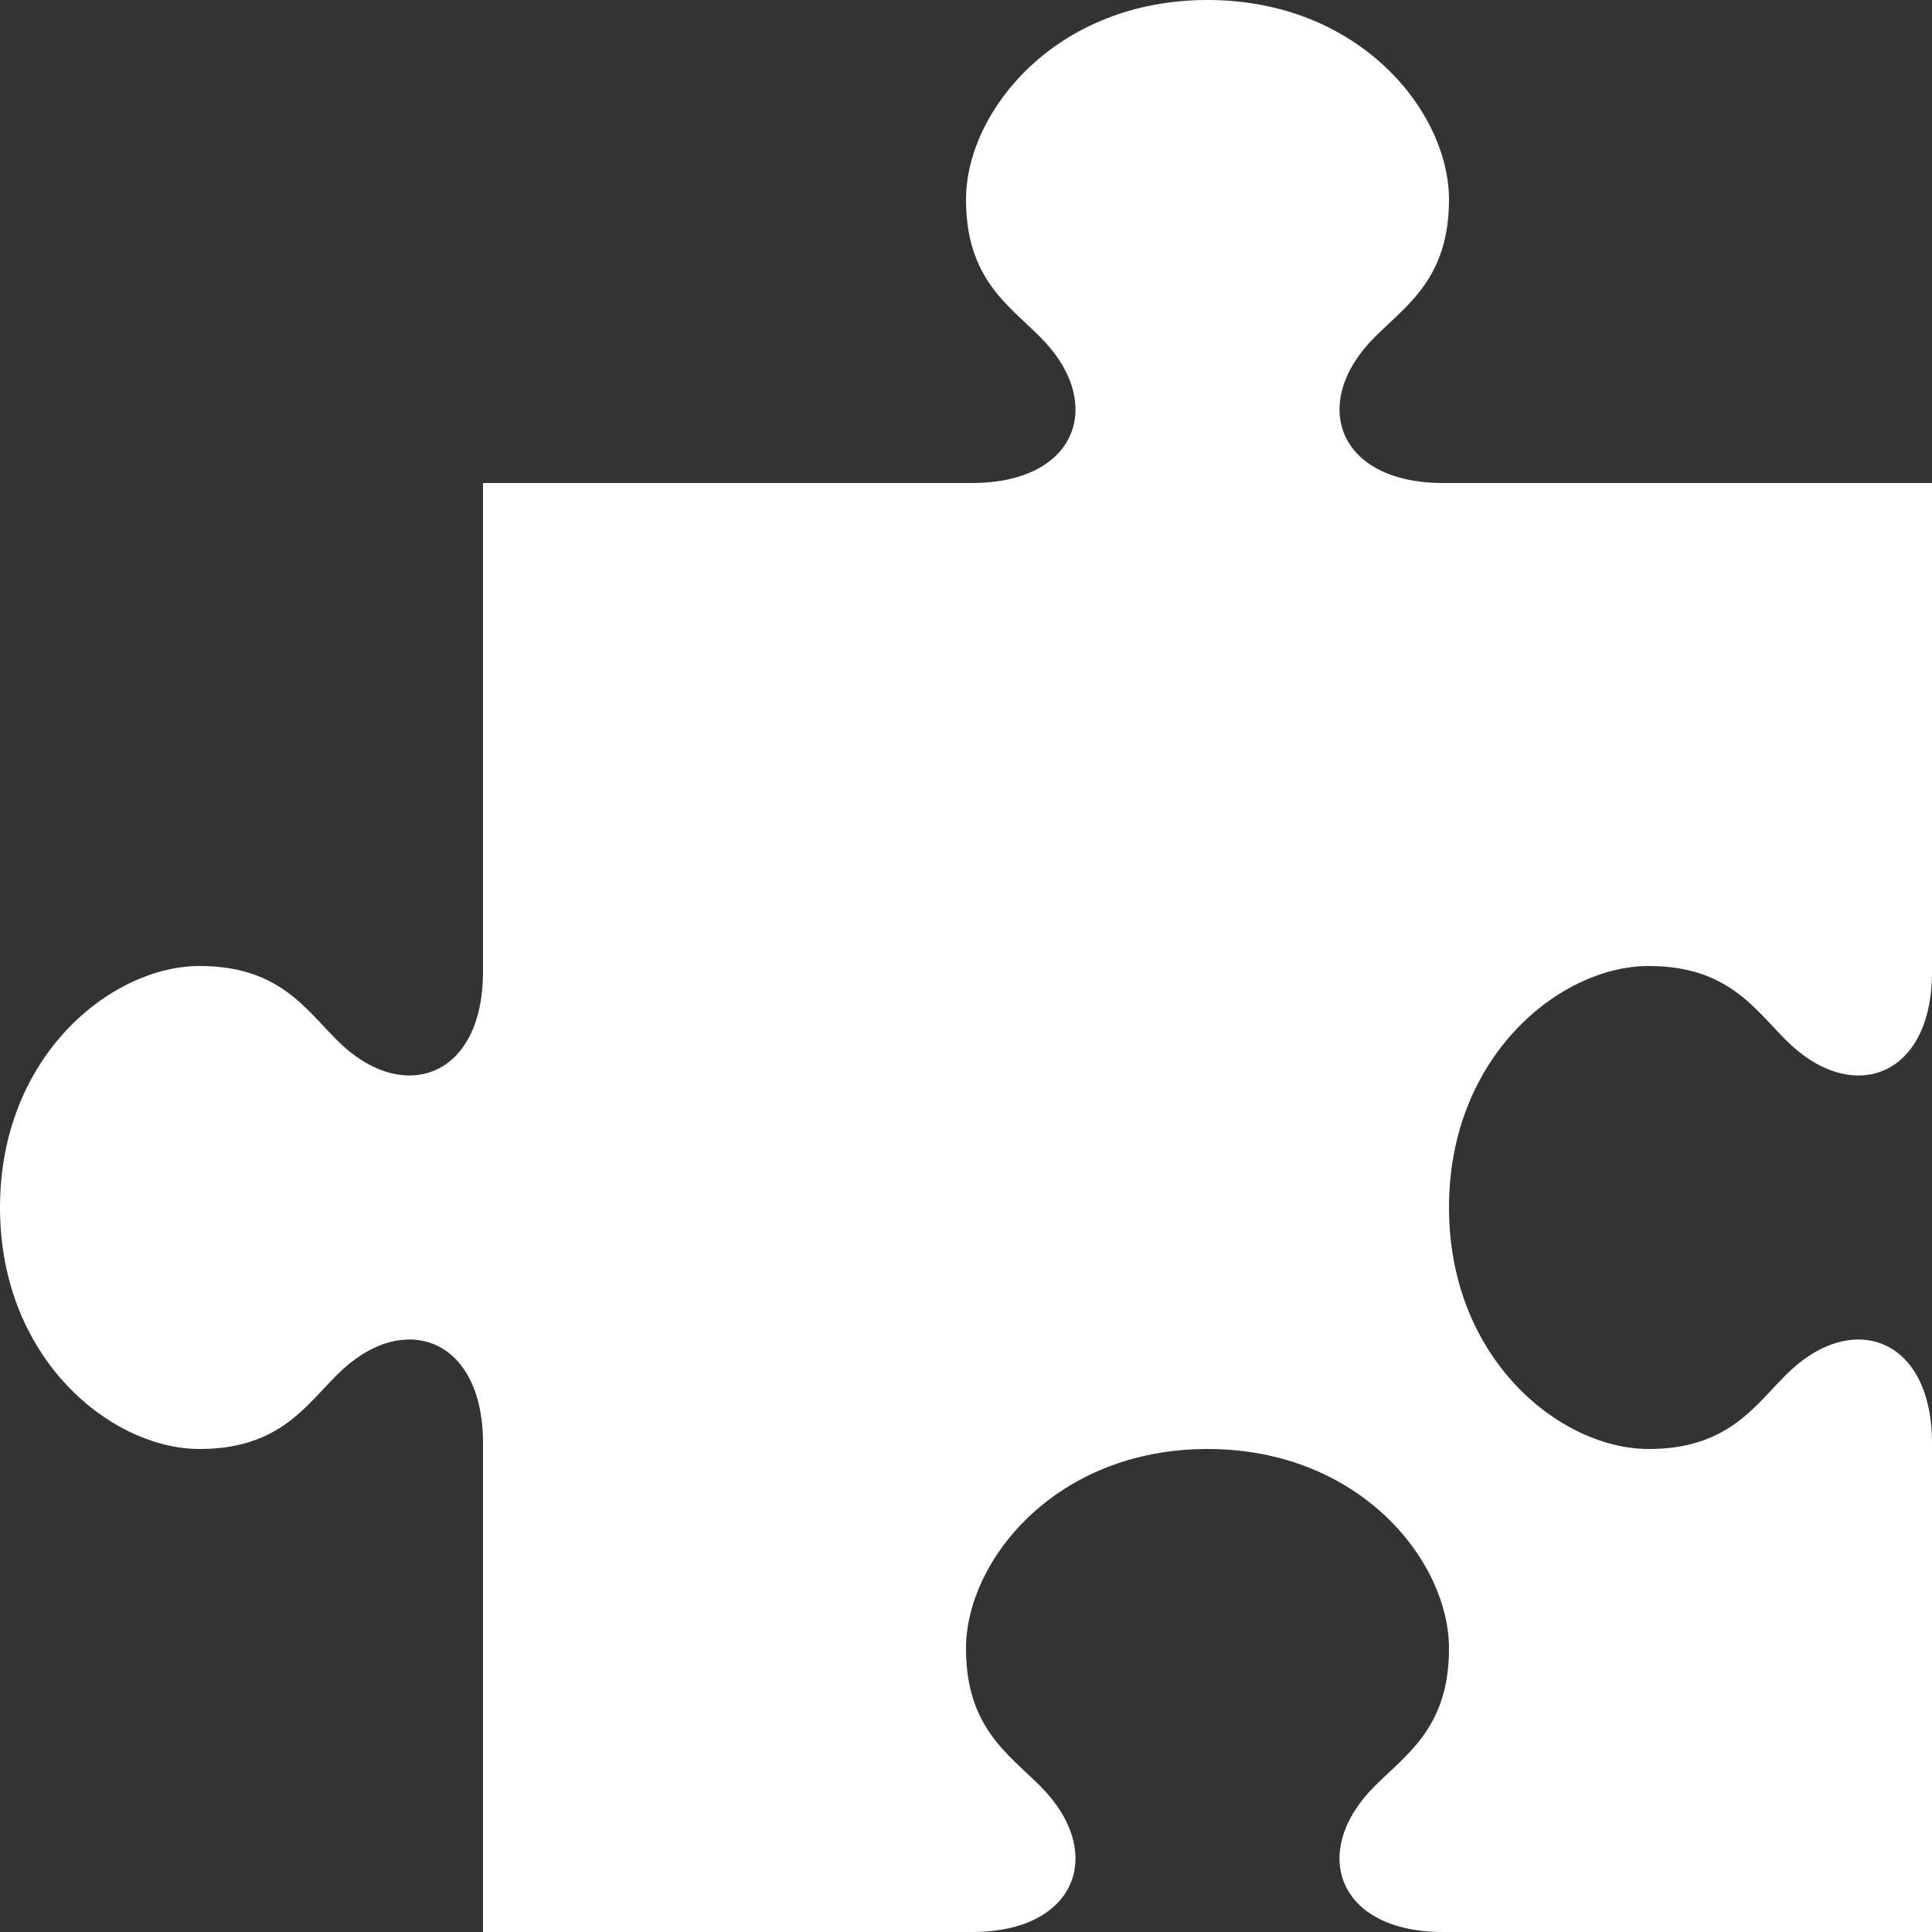
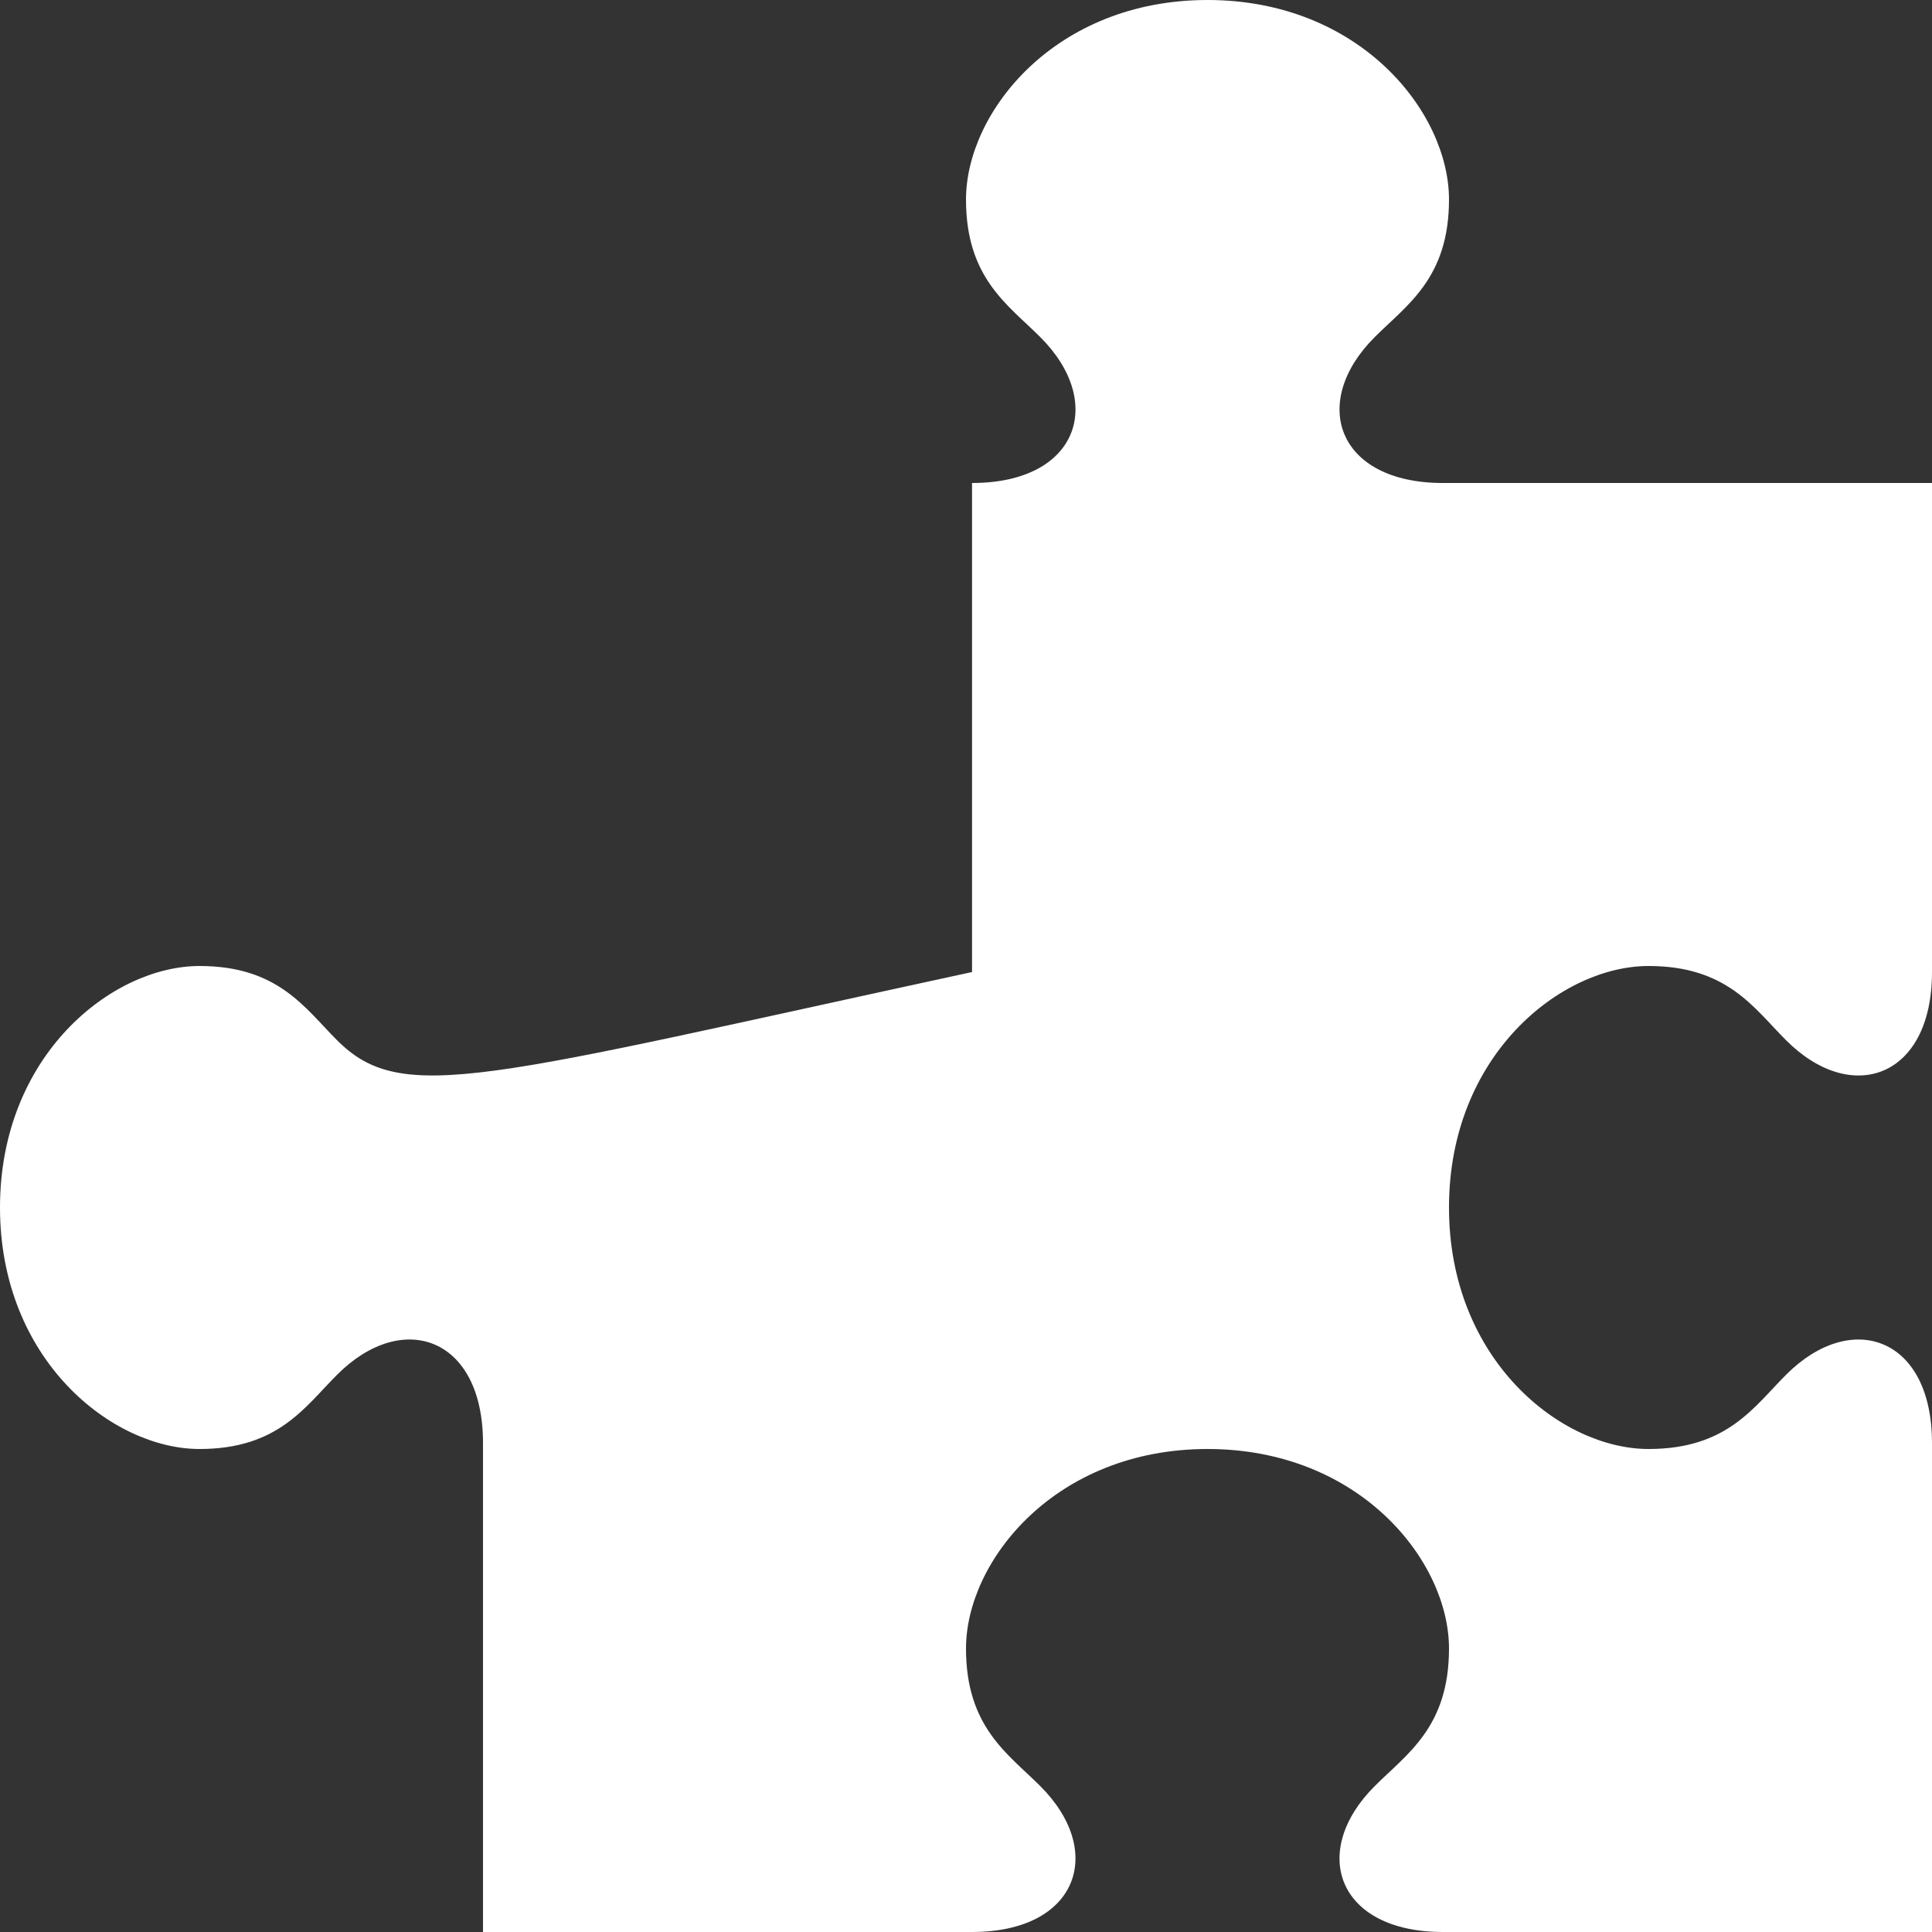
<svg xmlns="http://www.w3.org/2000/svg" width="24" height="24" viewBox="0 0 24 24" fill="none">
  <rect x="0" y="0" width="24" height="24" fill="#333333" stroke="none" />
-   <path d="M2.479 18C3.457 18 3.788 17.476 4.187 17.078C5 16.262 6 16.609 6 17.925V24H12.075C13.39 24 13.738 23 12.922 22.187C12.524 21.788 12 21.457 12 20.479C12 19.392 13.108 18 15 18C16.892 18 18 19.392 18 20.479C18 21.457 17.476 21.788 17.078 22.187C16.262 23 16.609 24 17.925 24H24V17.925C24 16.61 23 16.262 22.187 17.078C21.788 17.476 21.457 18 20.479 18C19.392 18 18 16.892 18 15C18 13.108 19.392 12 20.479 12C21.457 12 21.788 12.524 22.187 12.922C23 13.738 24 13.391 24 12.075V6H17.925C16.61 6 16.262 5 17.078 4.187C17.476 3.788 18 3.457 18 2.479C18 1.392 16.892 0 15 0C13.108 0 12 1.392 12 2.479C12 3.457 12.524 3.788 12.922 4.187C13.738 5 13.391 6 12.075 6H6V12.075C6 13.39 5 13.738 4.187 12.922C3.788 12.524 3.457 12 2.479 12C1.392 12 0 13.108 0 15C0 16.892 1.392 18 2.479 18V18Z" fill="white" />
+   <path d="M2.479 18C3.457 18 3.788 17.476 4.187 17.078C5 16.262 6 16.609 6 17.925V24H12.075C13.39 24 13.738 23 12.922 22.187C12.524 21.788 12 21.457 12 20.479C12 19.392 13.108 18 15 18C16.892 18 18 19.392 18 20.479C18 21.457 17.476 21.788 17.078 22.187C16.262 23 16.609 24 17.925 24H24V17.925C24 16.61 23 16.262 22.187 17.078C21.788 17.476 21.457 18 20.479 18C19.392 18 18 16.892 18 15C18 13.108 19.392 12 20.479 12C21.457 12 21.788 12.524 22.187 12.922C23 13.738 24 13.391 24 12.075V6H17.925C16.61 6 16.262 5 17.078 4.187C17.476 3.788 18 3.457 18 2.479C18 1.392 16.892 0 15 0C13.108 0 12 1.392 12 2.479C12 3.457 12.524 3.788 12.922 4.187C13.738 5 13.391 6 12.075 6V12.075C6 13.39 5 13.738 4.187 12.922C3.788 12.524 3.457 12 2.479 12C1.392 12 0 13.108 0 15C0 16.892 1.392 18 2.479 18V18Z" fill="white" />
</svg>